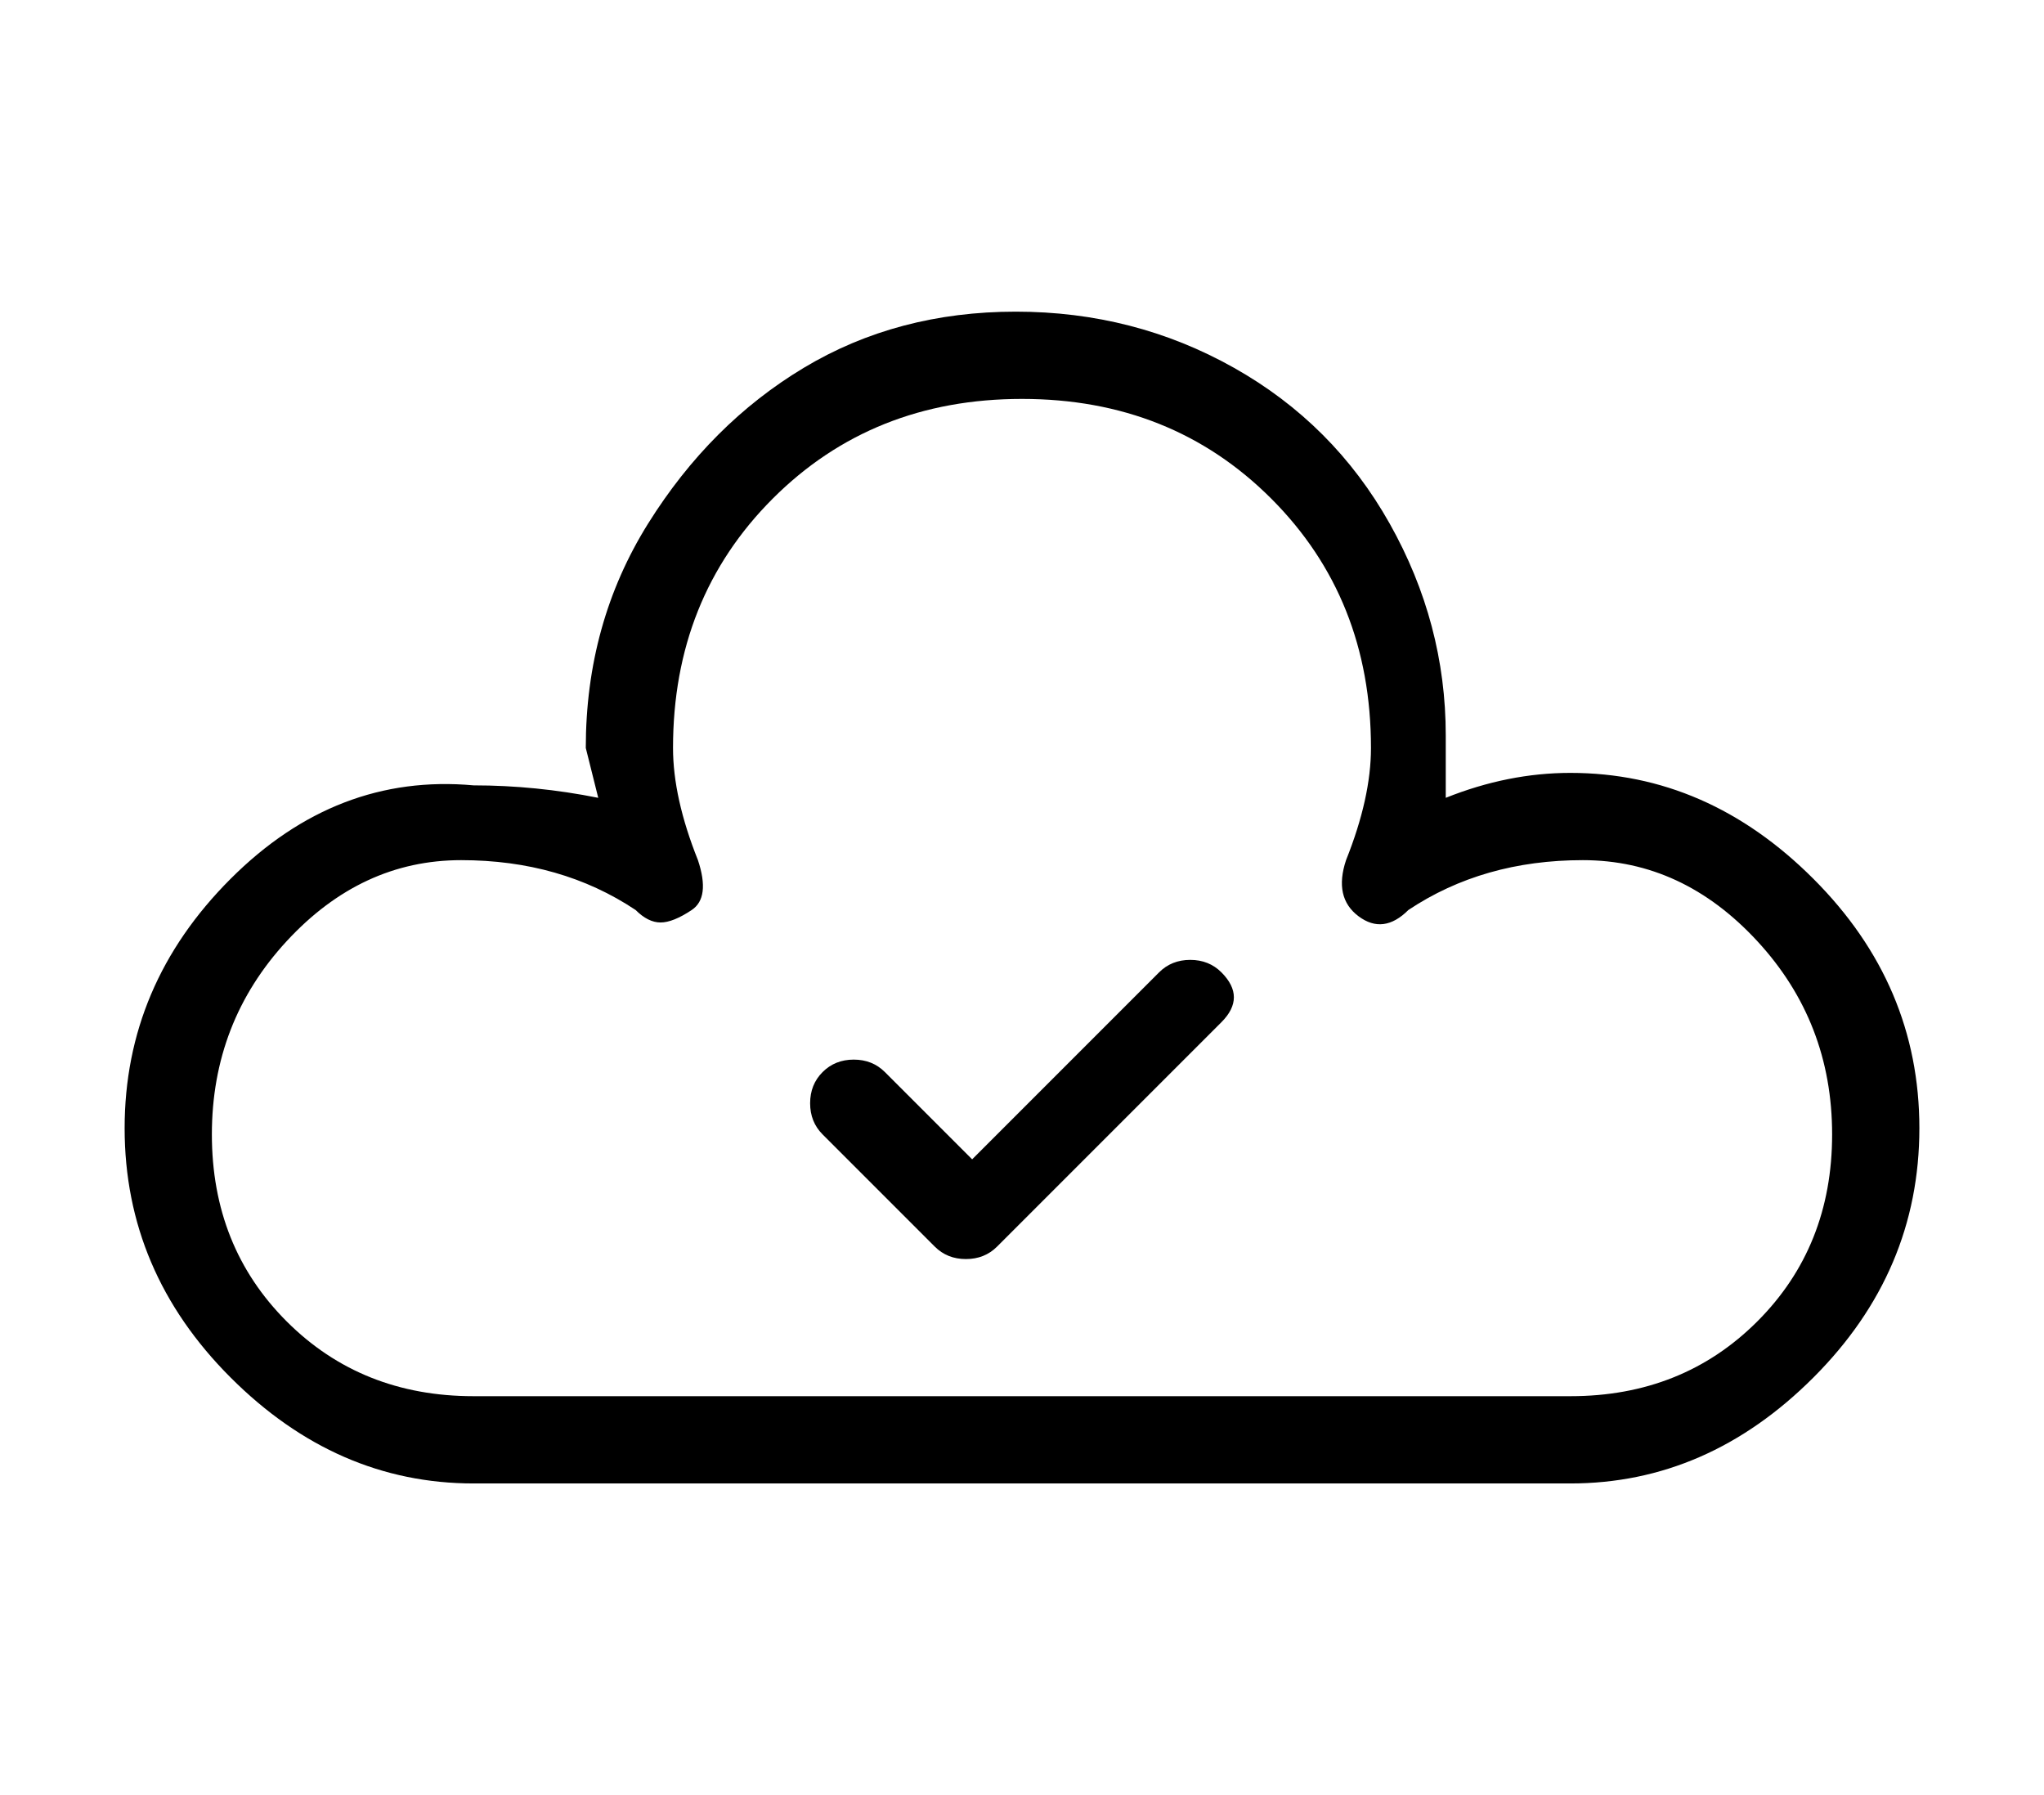
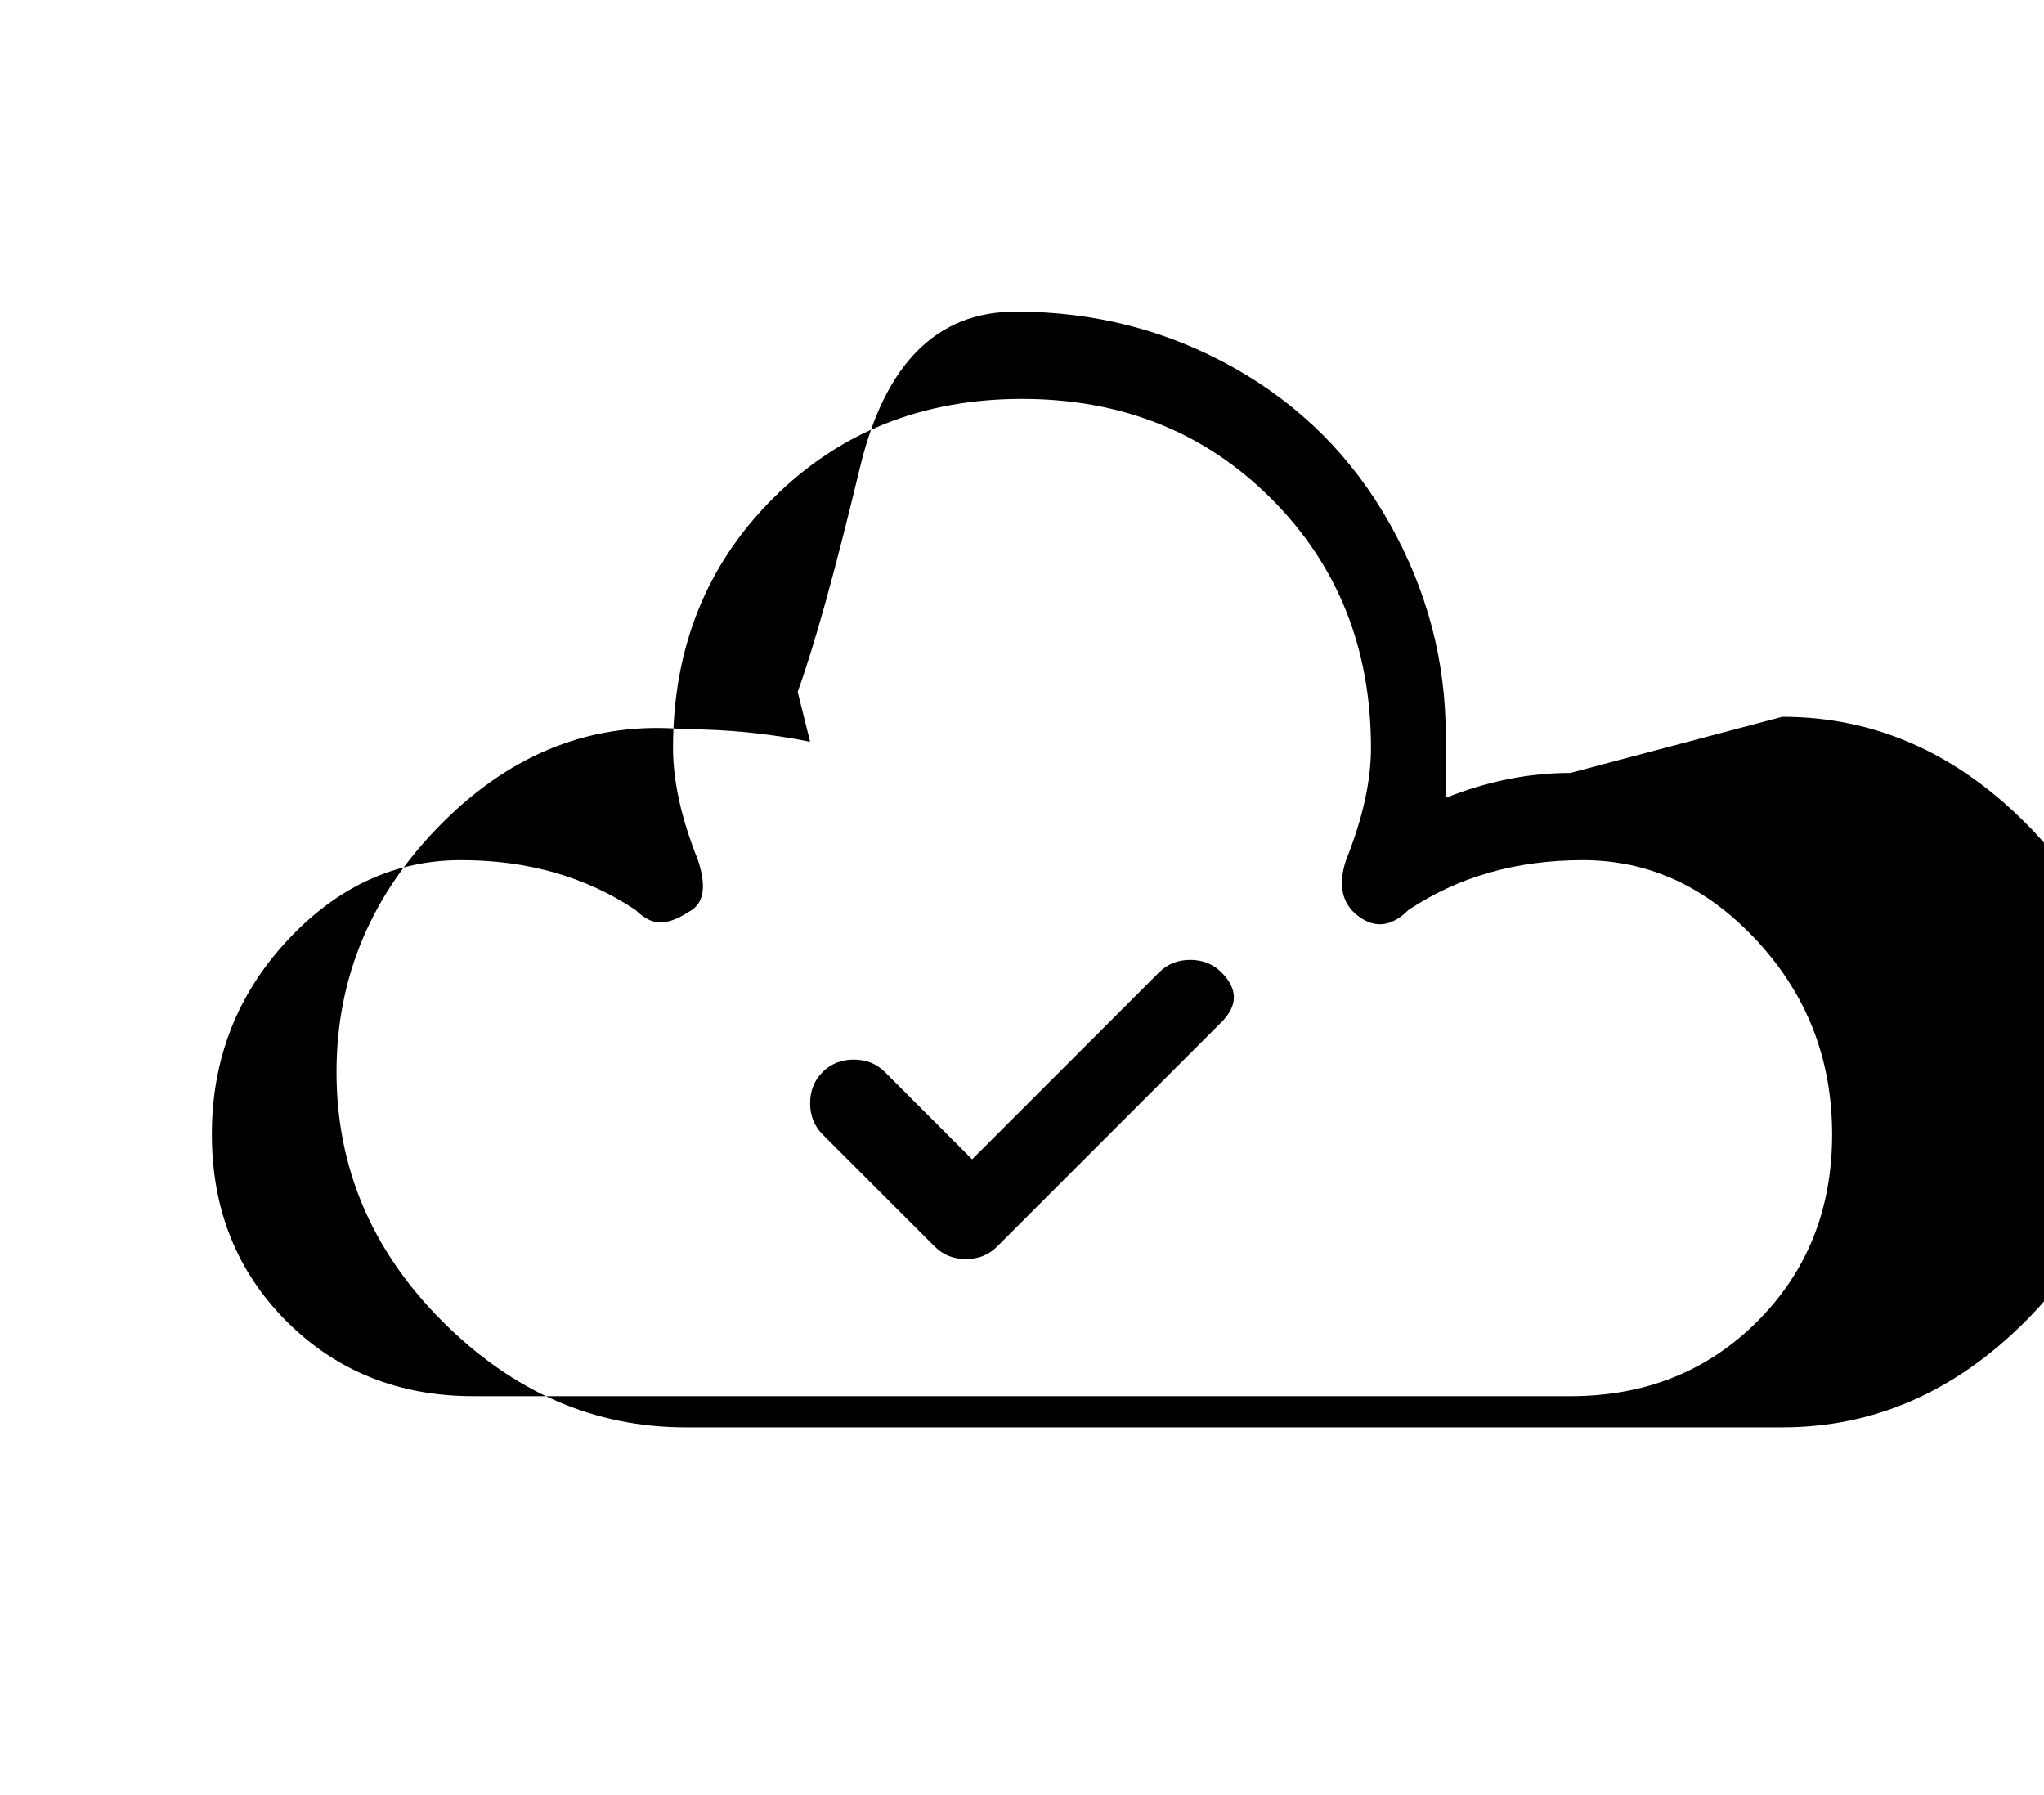
<svg xmlns="http://www.w3.org/2000/svg" version="1.1" viewBox="-10 0 164 144">
-   <path fill="currentColor" d="M116 62q-5 0 -10 2v-5q0 -9 -4.5 -17t-12.5 -12.5t-17.5 -4.5t-17 4.5t-12.5 12.5t-5 18l1 4q-5 -1 -10 -1q-11 -1 -19.5 7.5t-8.5 20t8.5 20t19.5 8.5h88q11 0 19.5 -8.5t8.5 -20t-8.5 -20t-19.5 -8.5zM116 112h-88q-9 0 -15 -6t-6 -15t6 -15.5t14 -6.5t14 4q1 1 2 1 t2.5 -1t0.5 -4q-2 -5 -2 -9q0 -12 8 -20t20 -8t20 8t8 20q0 4 -2 9q-1 3 1 4.5t4 -0.5q6 -4 14 -4t14 6.5t6 15.5t-6 15t-15 6zM83 78l-15 15l-7 -7q-1 -1 -2.5 -1t-2.5 1t-1 2.5t1 2.5l9 9q1 1 2.5 1t2.5 -1l18 -18q1 -1 1 -2t-1 -2t-2.5 -1t-2.5 1z" />
+   <path fill="currentColor" d="M116 62q-5 0 -10 2v-5q0 -9 -4.5 -17t-12.5 -12.5t-17.5 -4.5t-12.5 12.5t-5 18l1 4q-5 -1 -10 -1q-11 -1 -19.5 7.5t-8.5 20t8.5 20t19.5 8.5h88q11 0 19.5 -8.5t8.5 -20t-8.5 -20t-19.5 -8.5zM116 112h-88q-9 0 -15 -6t-6 -15t6 -15.5t14 -6.5t14 4q1 1 2 1 t2.5 -1t0.5 -4q-2 -5 -2 -9q0 -12 8 -20t20 -8t20 8t8 20q0 4 -2 9q-1 3 1 4.5t4 -0.5q6 -4 14 -4t14 6.5t6 15.5t-6 15t-15 6zM83 78l-15 15l-7 -7q-1 -1 -2.5 -1t-2.5 1t-1 2.5t1 2.5l9 9q1 1 2.5 1t2.5 -1l18 -18q1 -1 1 -2t-1 -2t-2.5 -1t-2.5 1z" />
</svg>